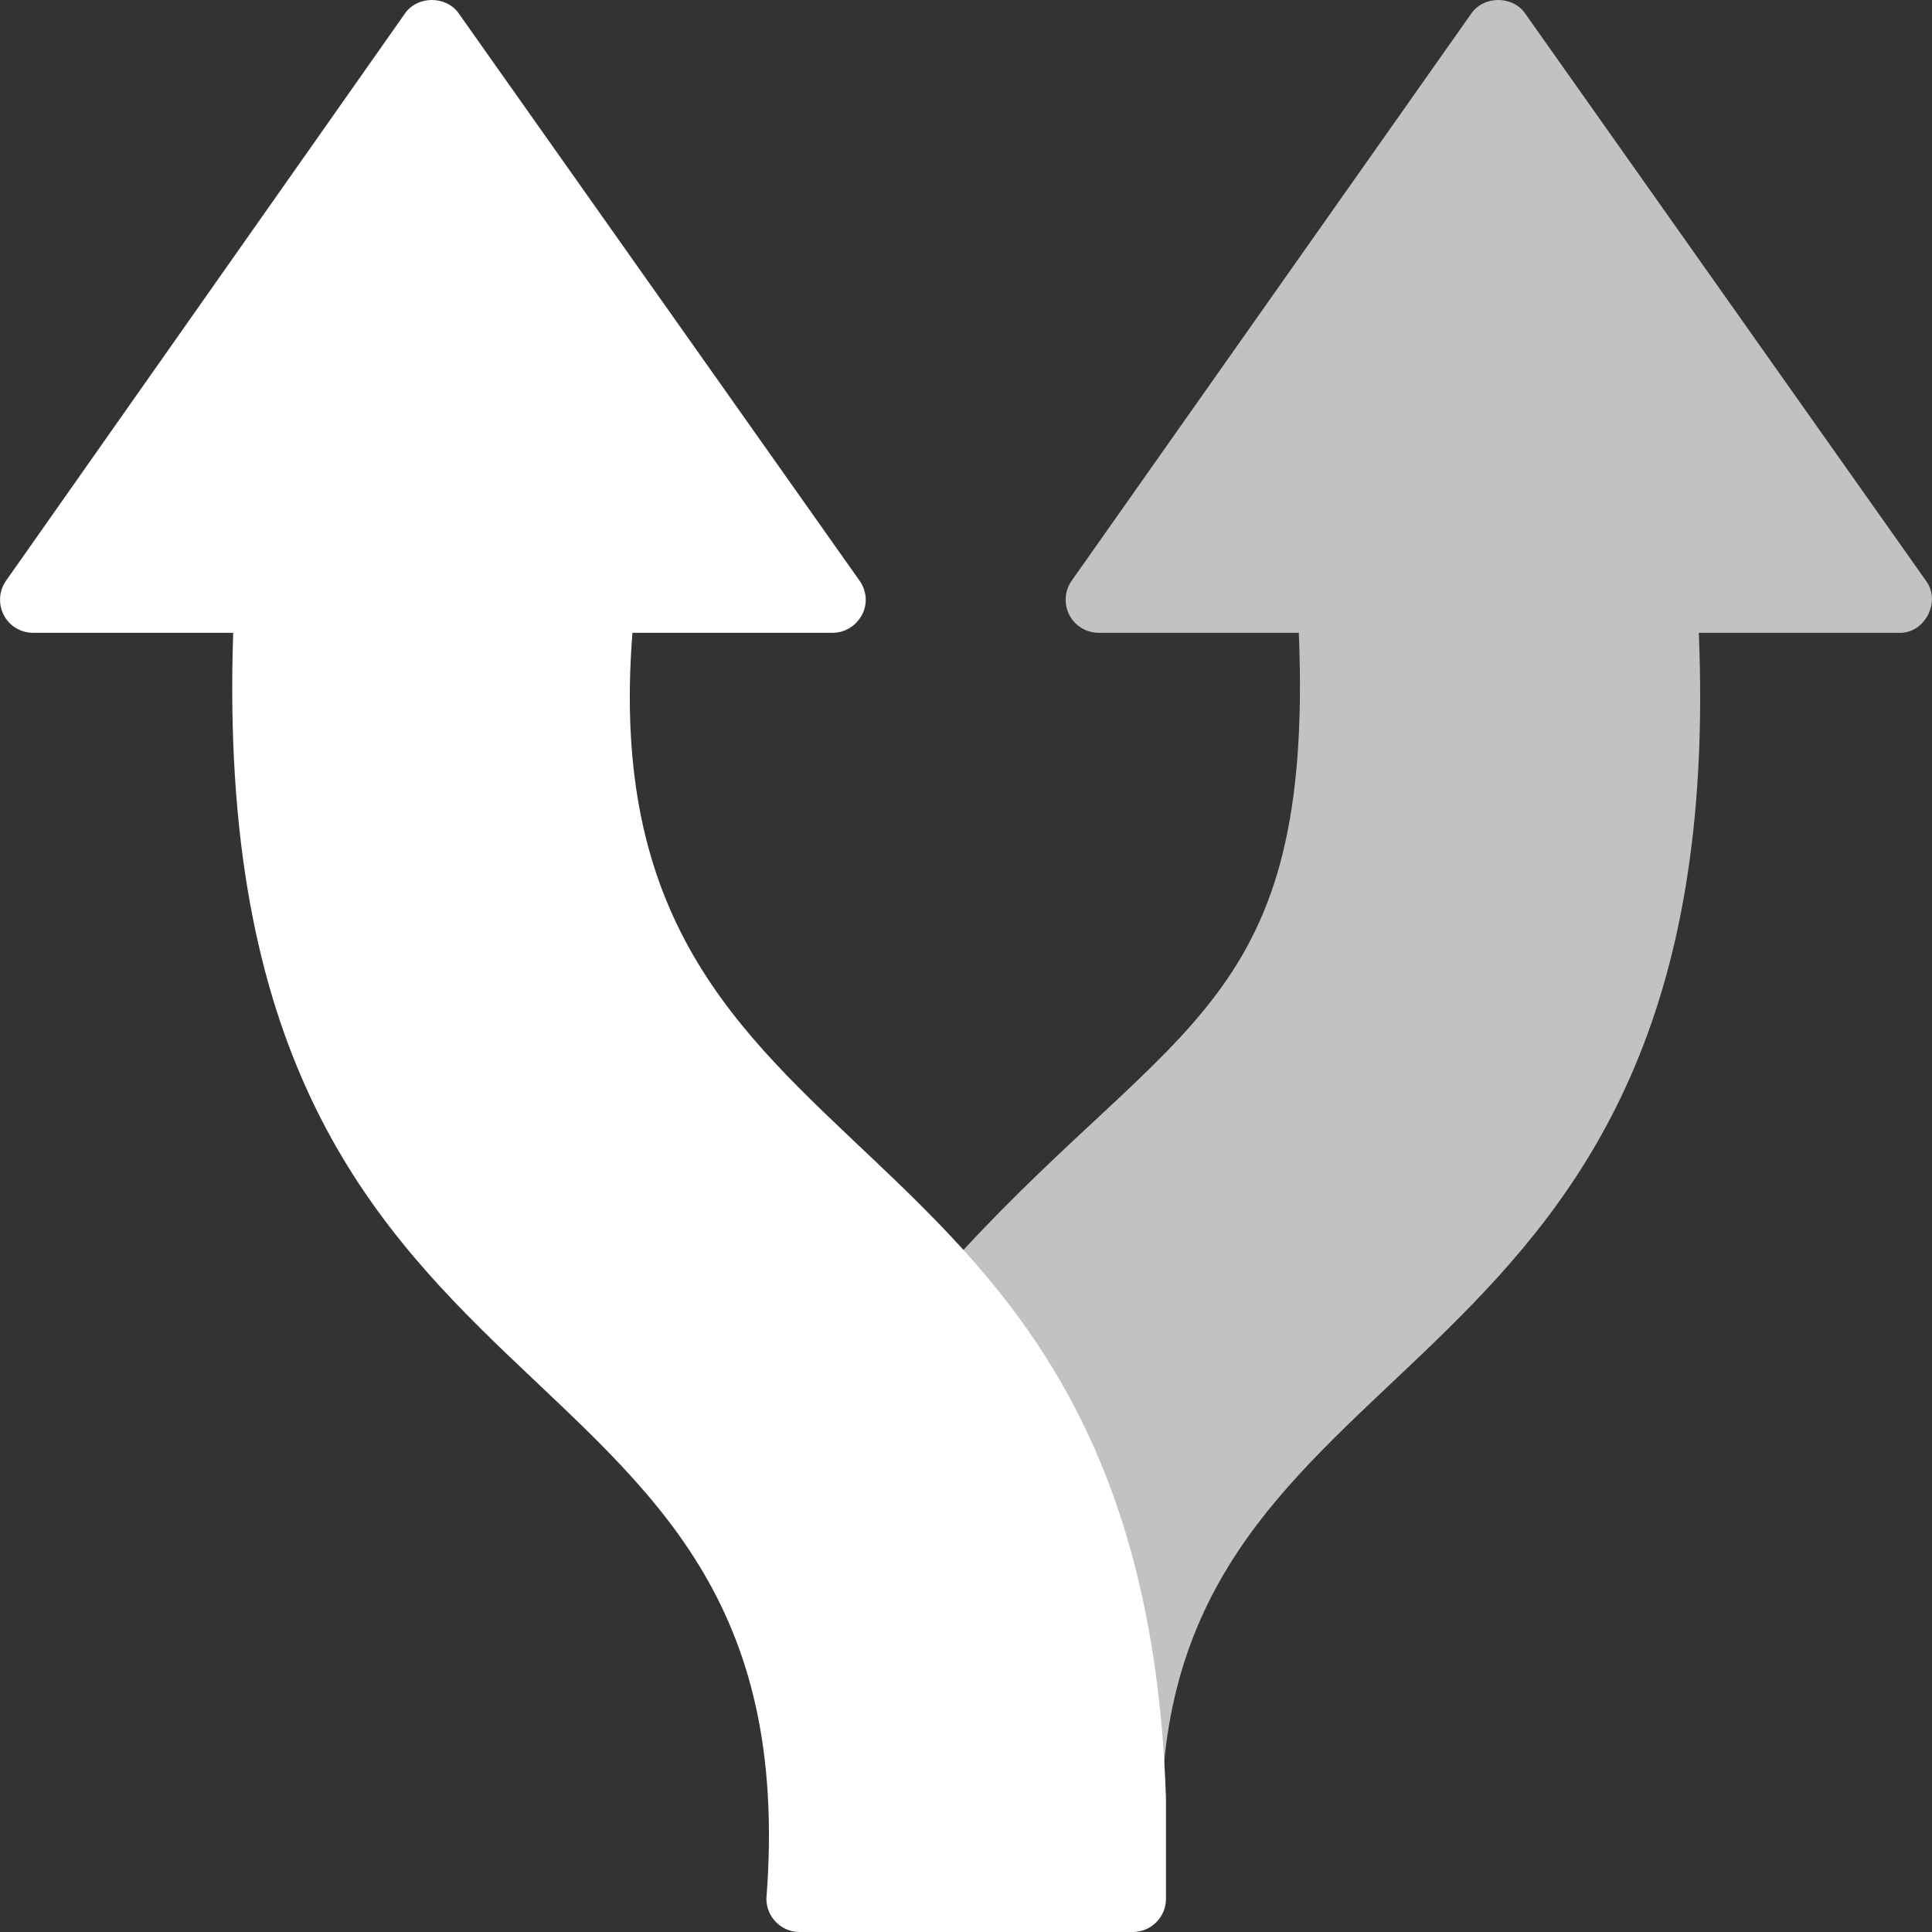
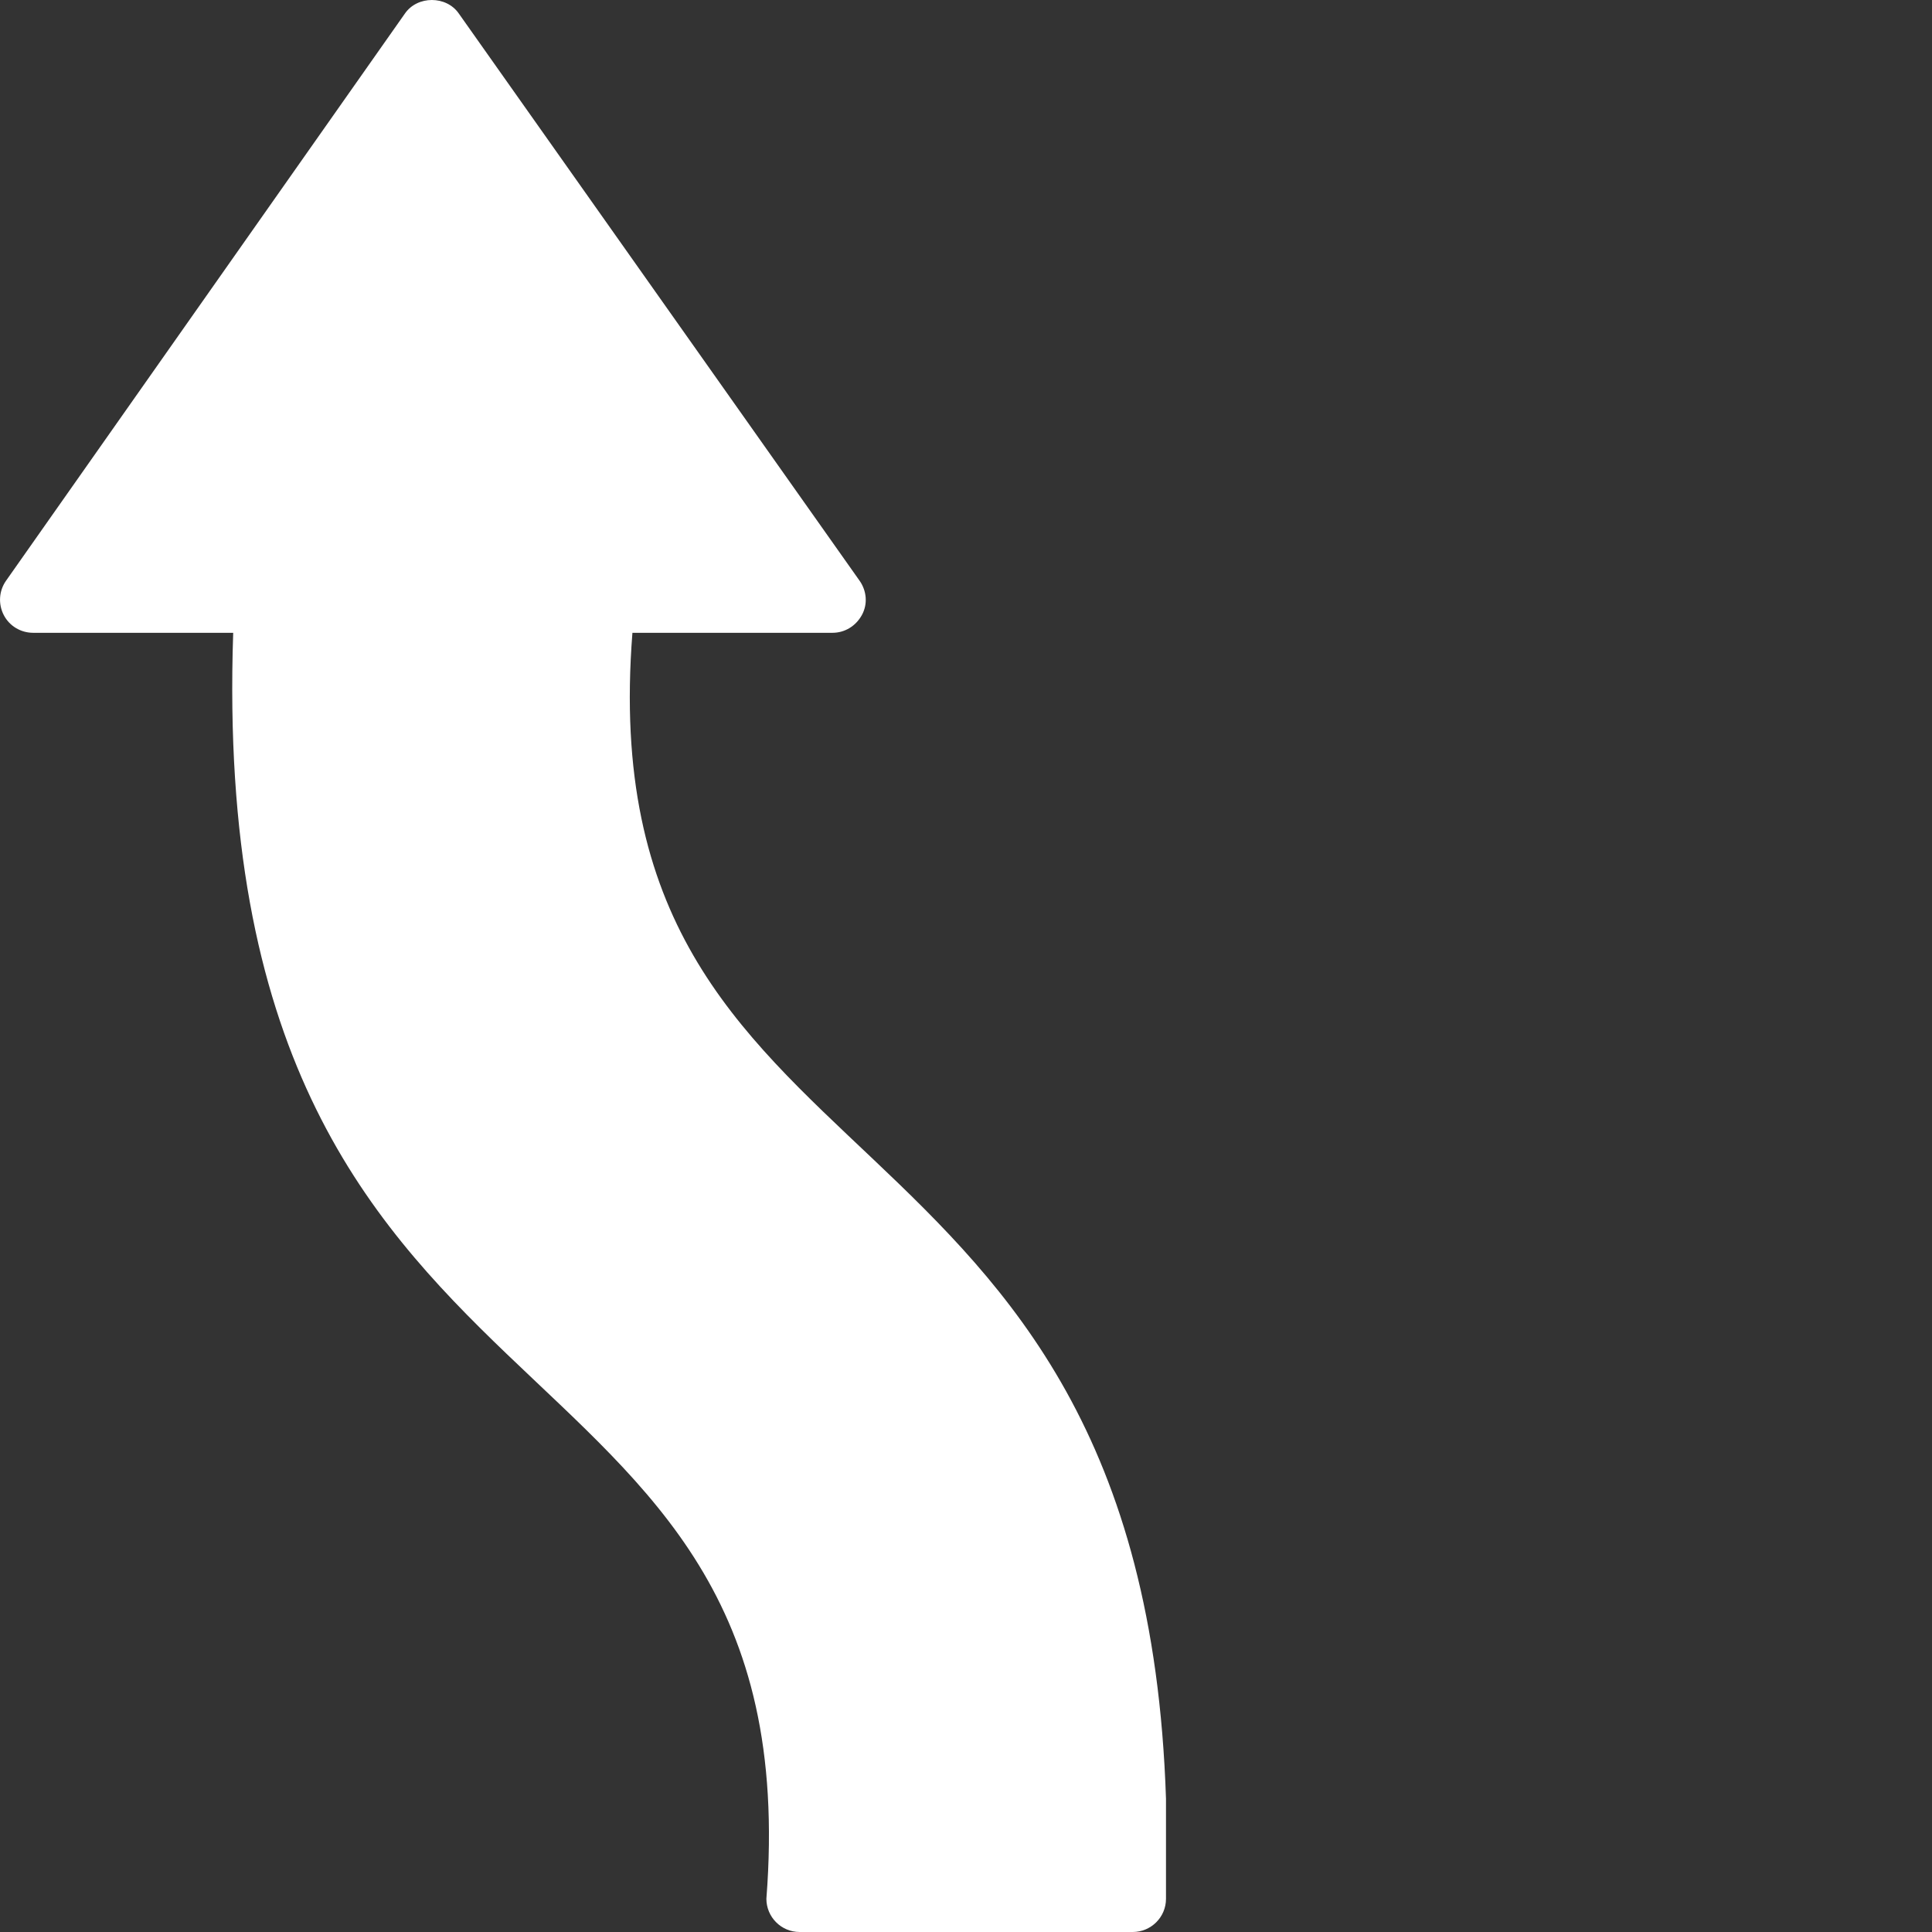
<svg xmlns="http://www.w3.org/2000/svg" viewBox="0 0 512 512" fill="#fff">
  <rect x="0" y="0" width="512" height="512" fill="#333333" stroke="none" />
-   <path d="M503.2 167.7h-53c8.6 206-138.3 182.8-142.3 309 0-53.4-18.7-104.1-53-145 57-61.7 93.3-65.8 89.3-164h-53c-3.3 0-6.3-1.8-7.8-4.7-1.5-2.9-1.3-6.4.6-9.1L389.9 3.6c3.3-4.8 11-4.8 14.3 0l106.2 150.3c4.1 5.5-.3 14.1-7.2 13.8z" style="opacity:.7" />
  <path d="M309 476.7v26.5c0 4.9-4 8.8-8.8 8.8h-88.3c-4.9 0-8.8-4-8.8-8.8C215.5 344 54.3 389.2 61.8 167.7h-53c-3.3 0-6.3-1.8-7.8-4.7-1.5-2.9-1.3-6.4.6-9.1L107.3 3.6c3.3-4.8 11-4.8 14.3 0l106.2 150.3c1.9 2.7 2.2 6.2.6 9.1s-4.5 4.7-7.8 4.7h-53c-12 152.3 135.1 116.8 141.4 309z" />
</svg>